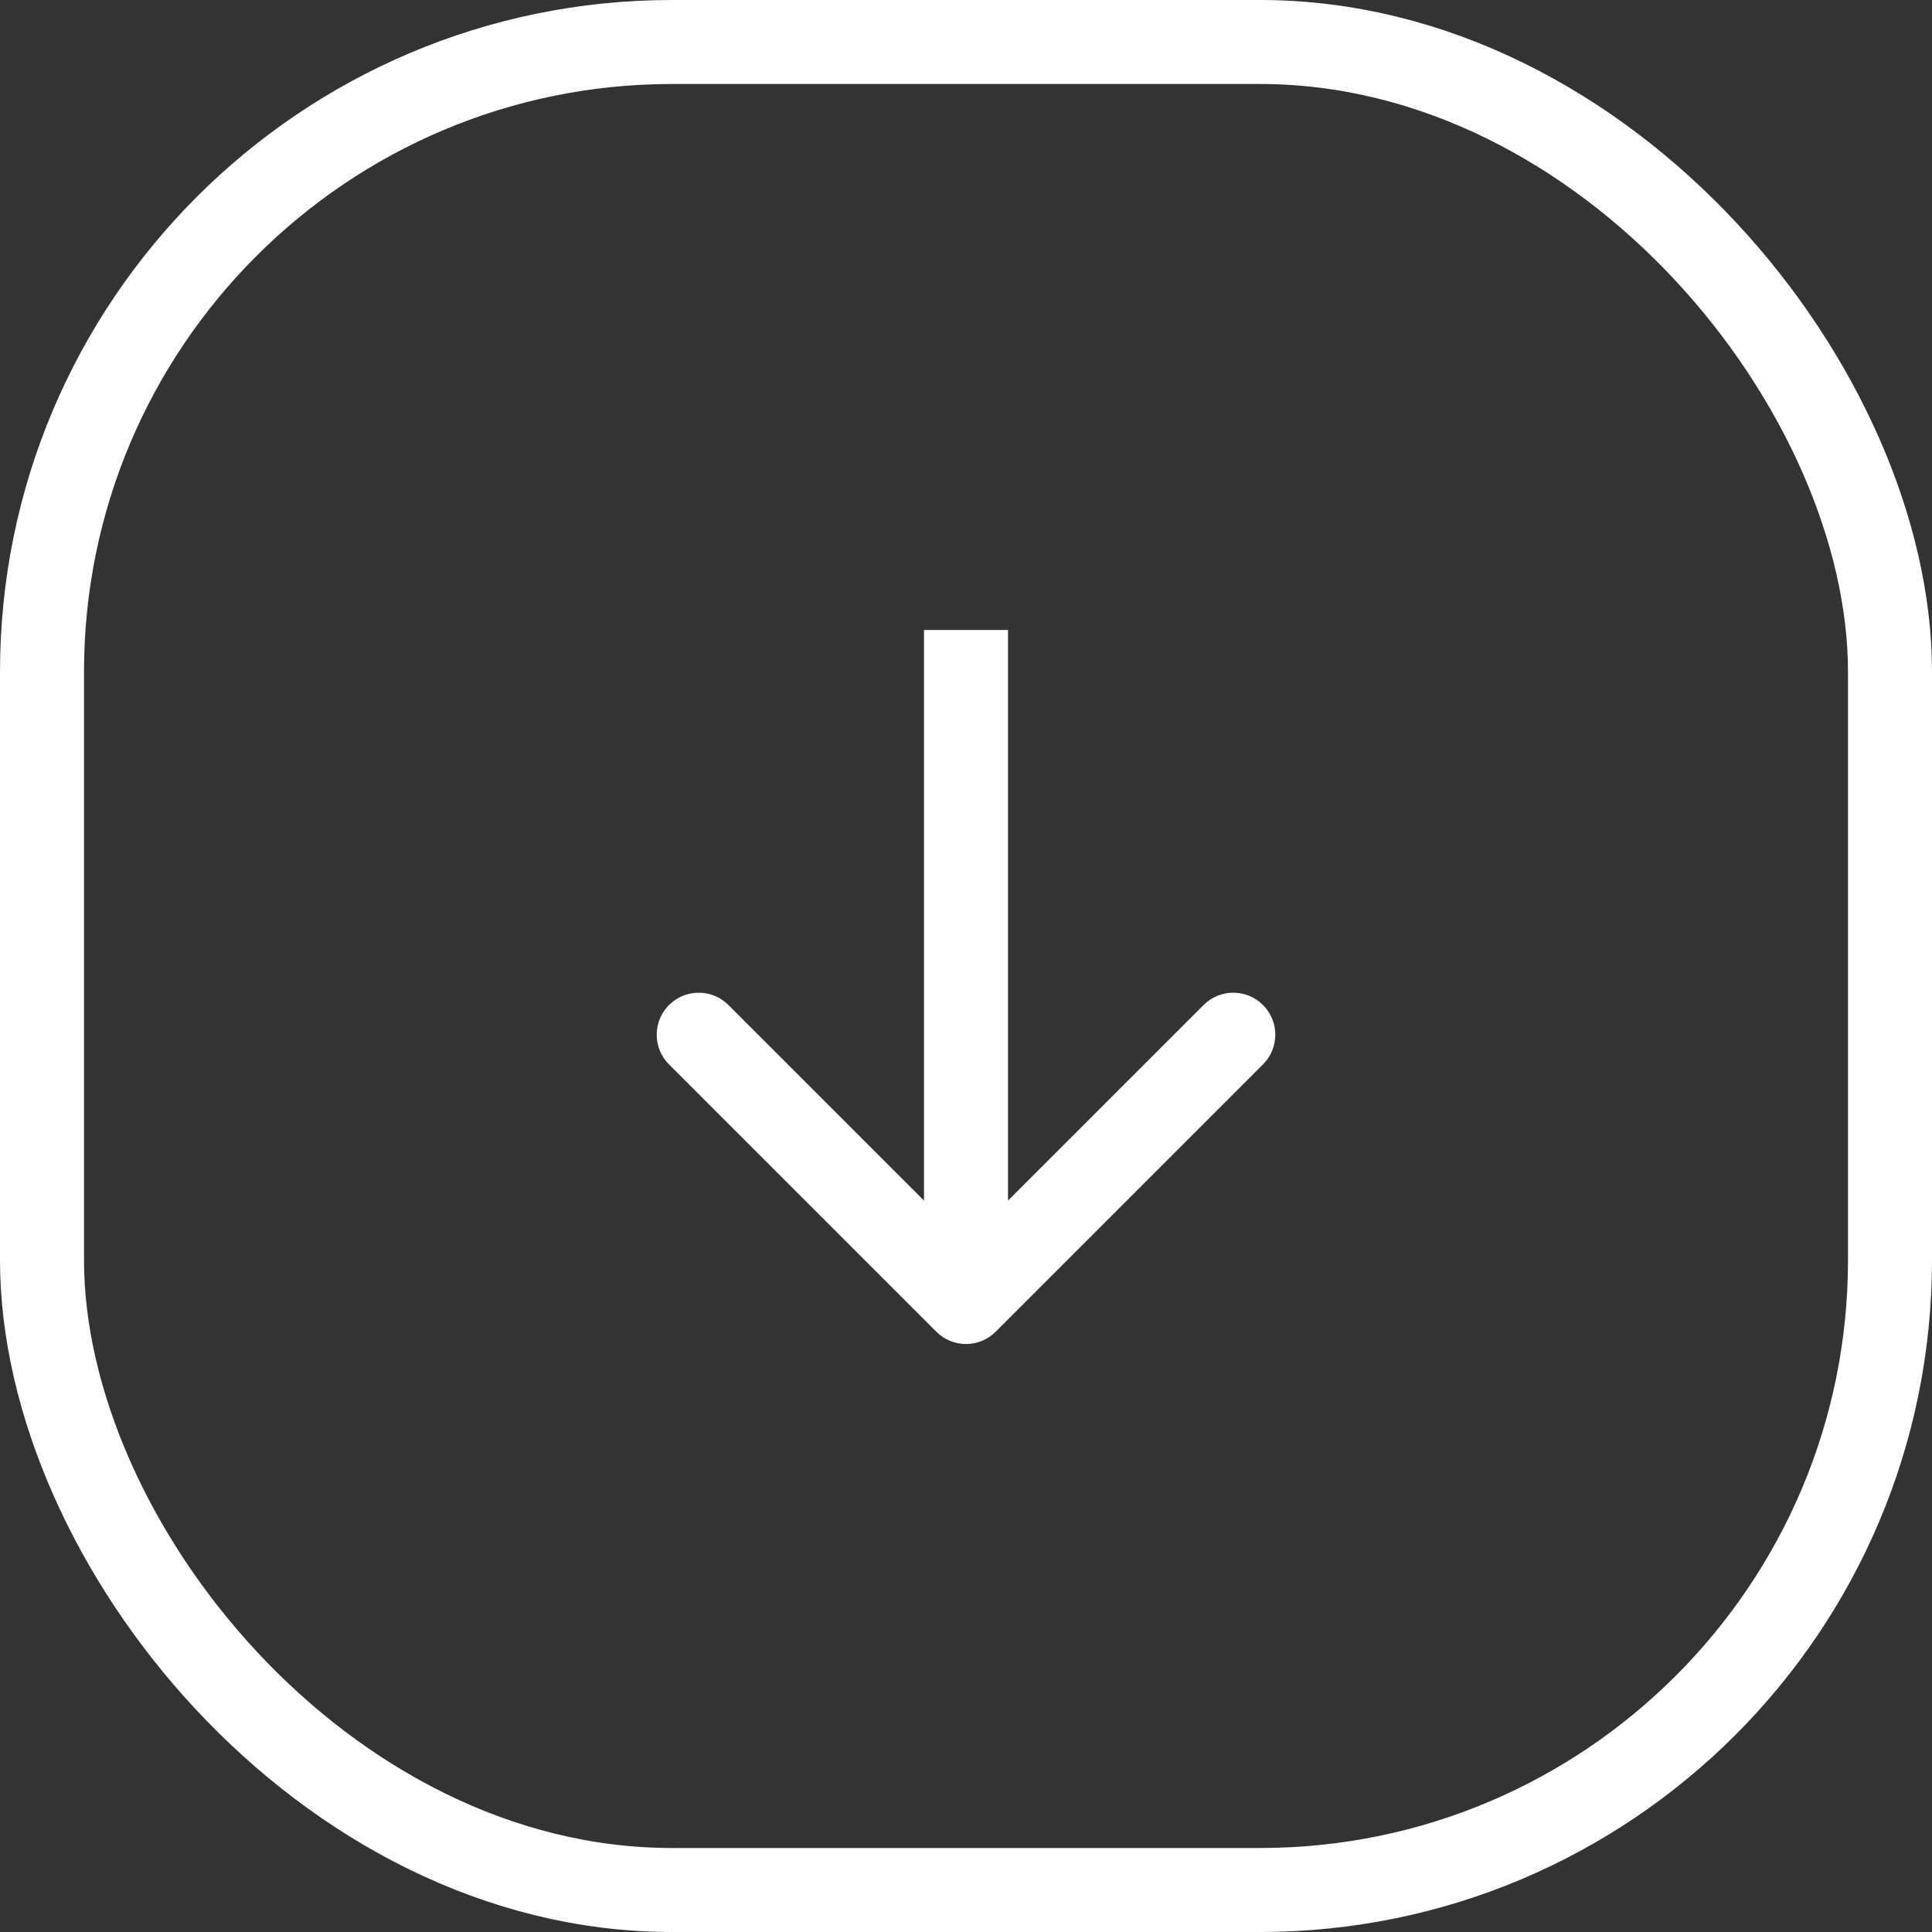
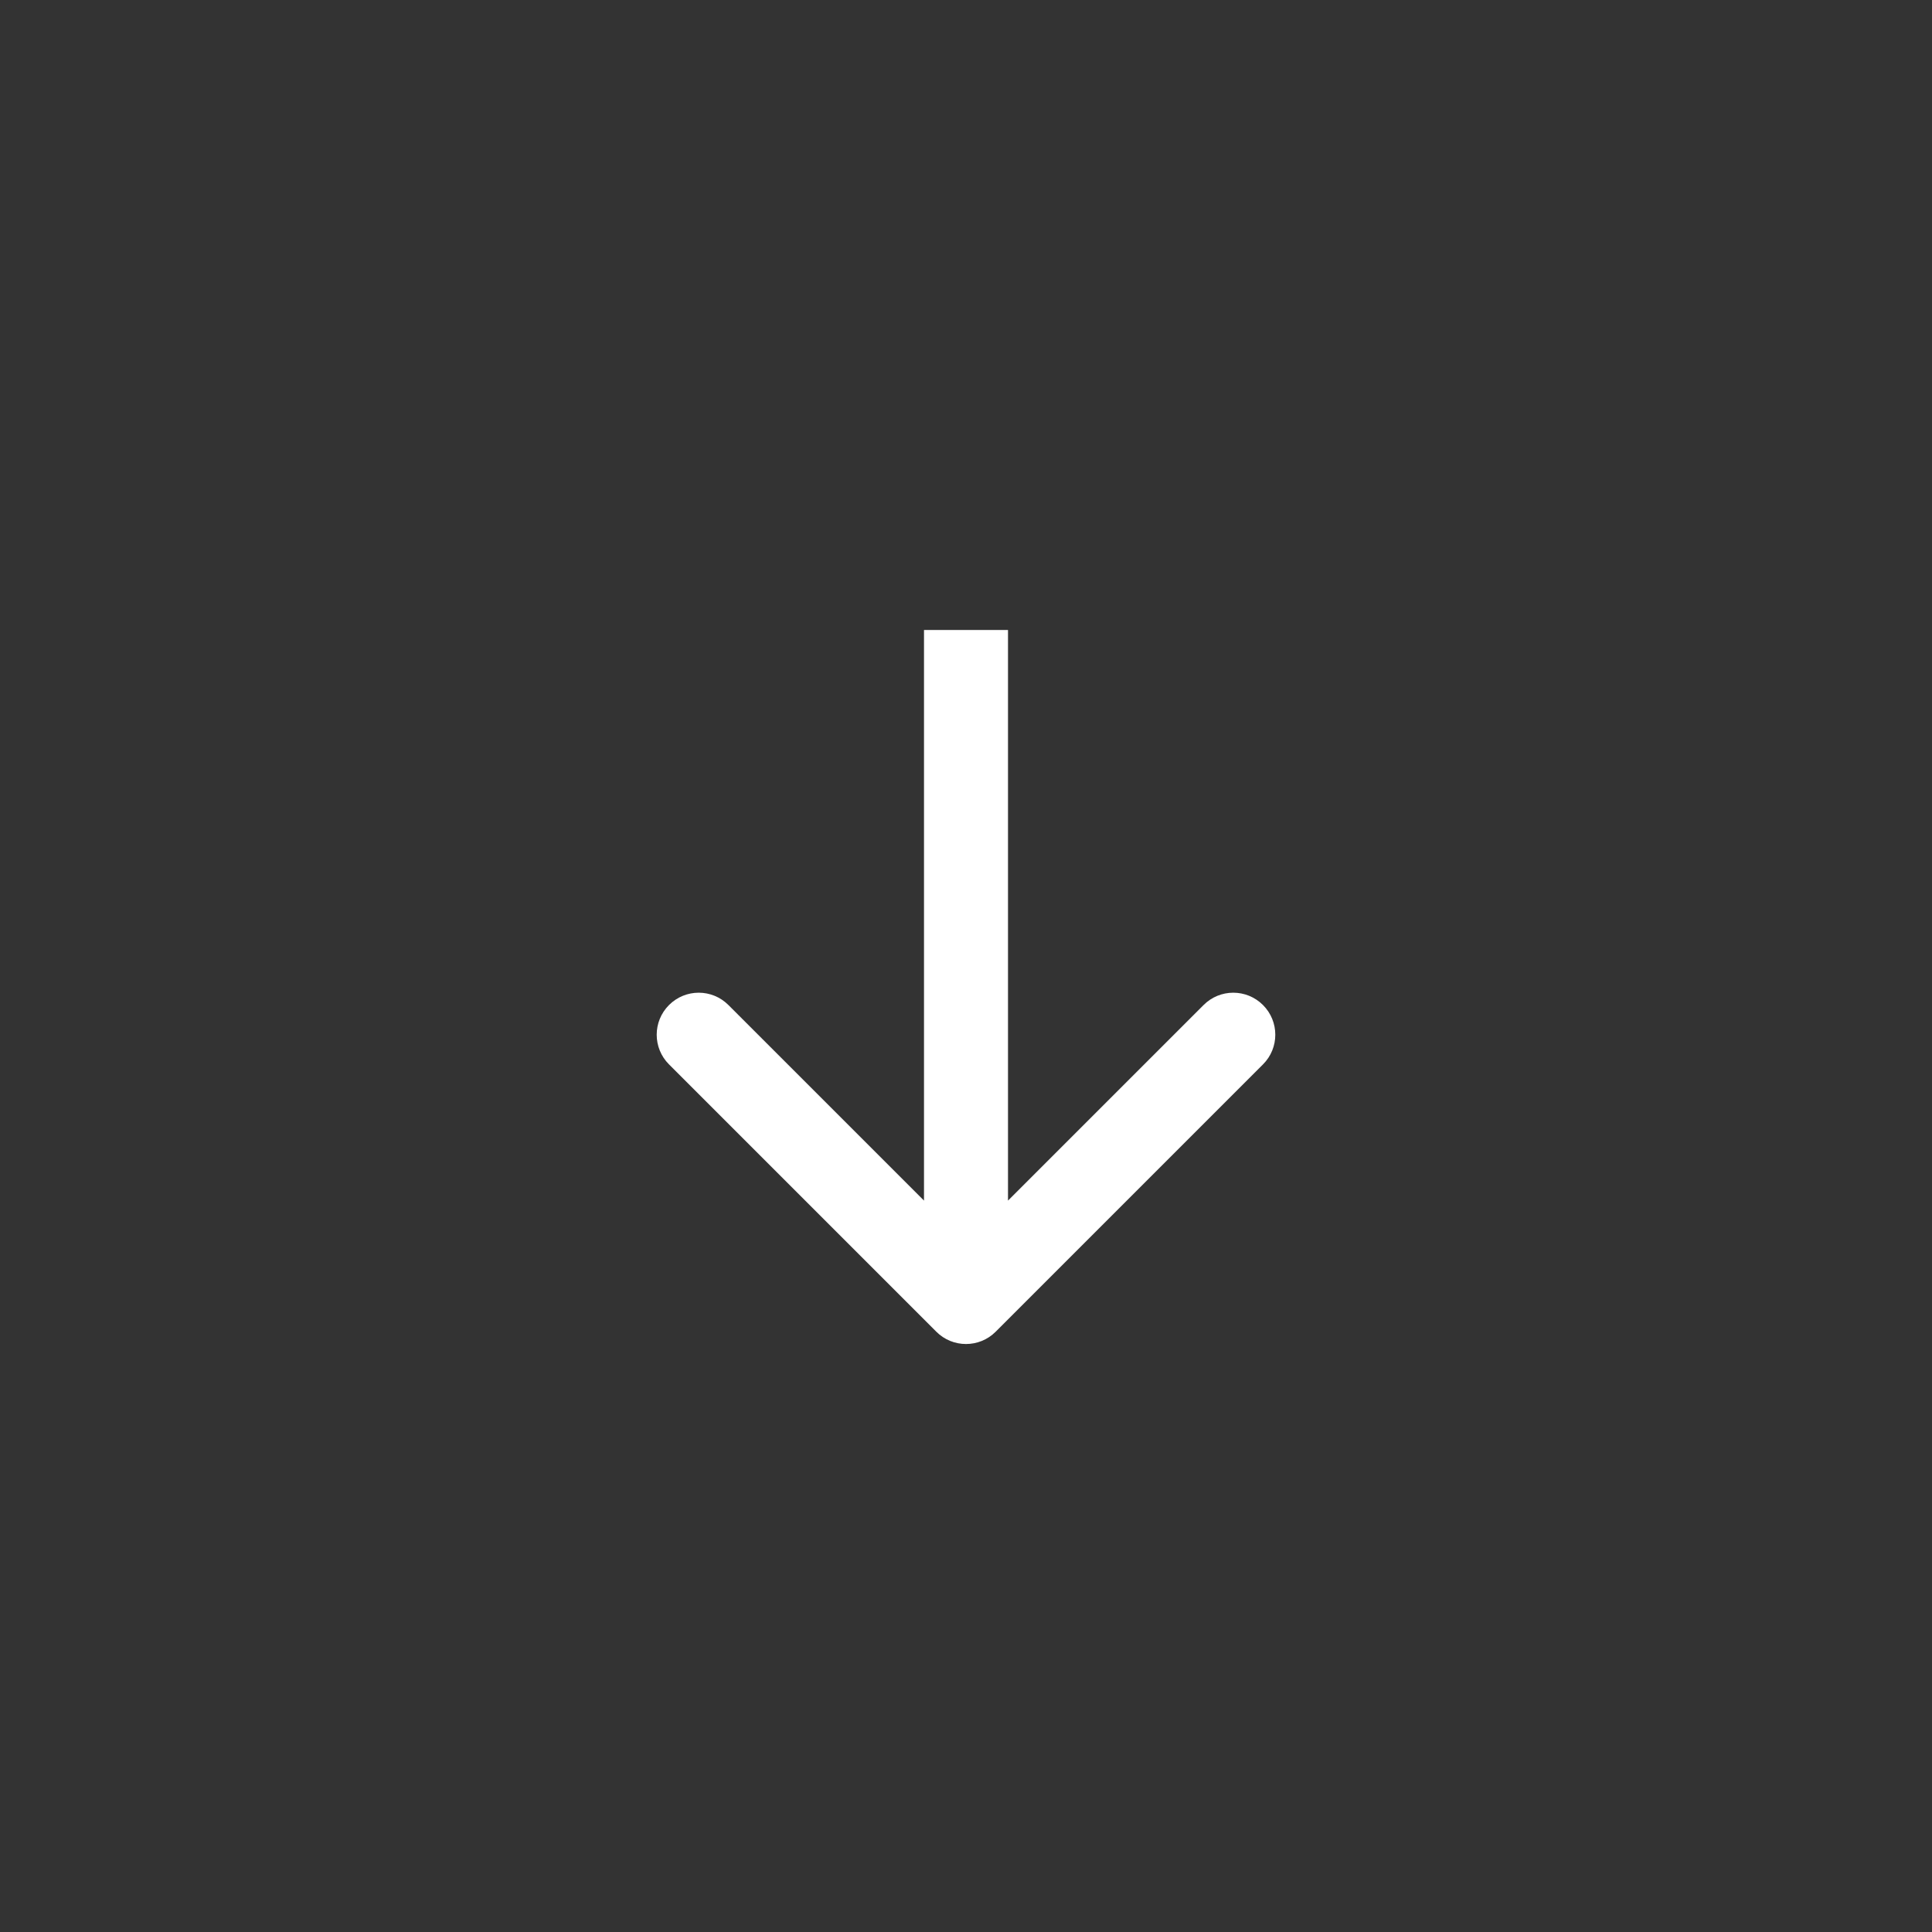
<svg xmlns="http://www.w3.org/2000/svg" width="46" height="46" viewBox="0 0 46 46" fill="none">
  <rect x="0" y="0" width="46" height="46" fill="#333333" stroke="none" />
  <path d="M22.293 31.707C22.683 32.098 23.317 32.098 23.707 31.707L30.071 25.343C30.462 24.953 30.462 24.32 30.071 23.929C29.68 23.538 29.047 23.538 28.657 23.929L23 29.586L17.343 23.929C16.953 23.538 16.32 23.538 15.929 23.929C15.538 24.32 15.538 24.953 15.929 25.343L22.293 31.707ZM22 15L22 31L24 31L24 15L22 15Z" fill="white" />
-   <rect x="1" y="1" width="44" height="44" rx="15" stroke="white" stroke-width="2" />
</svg>